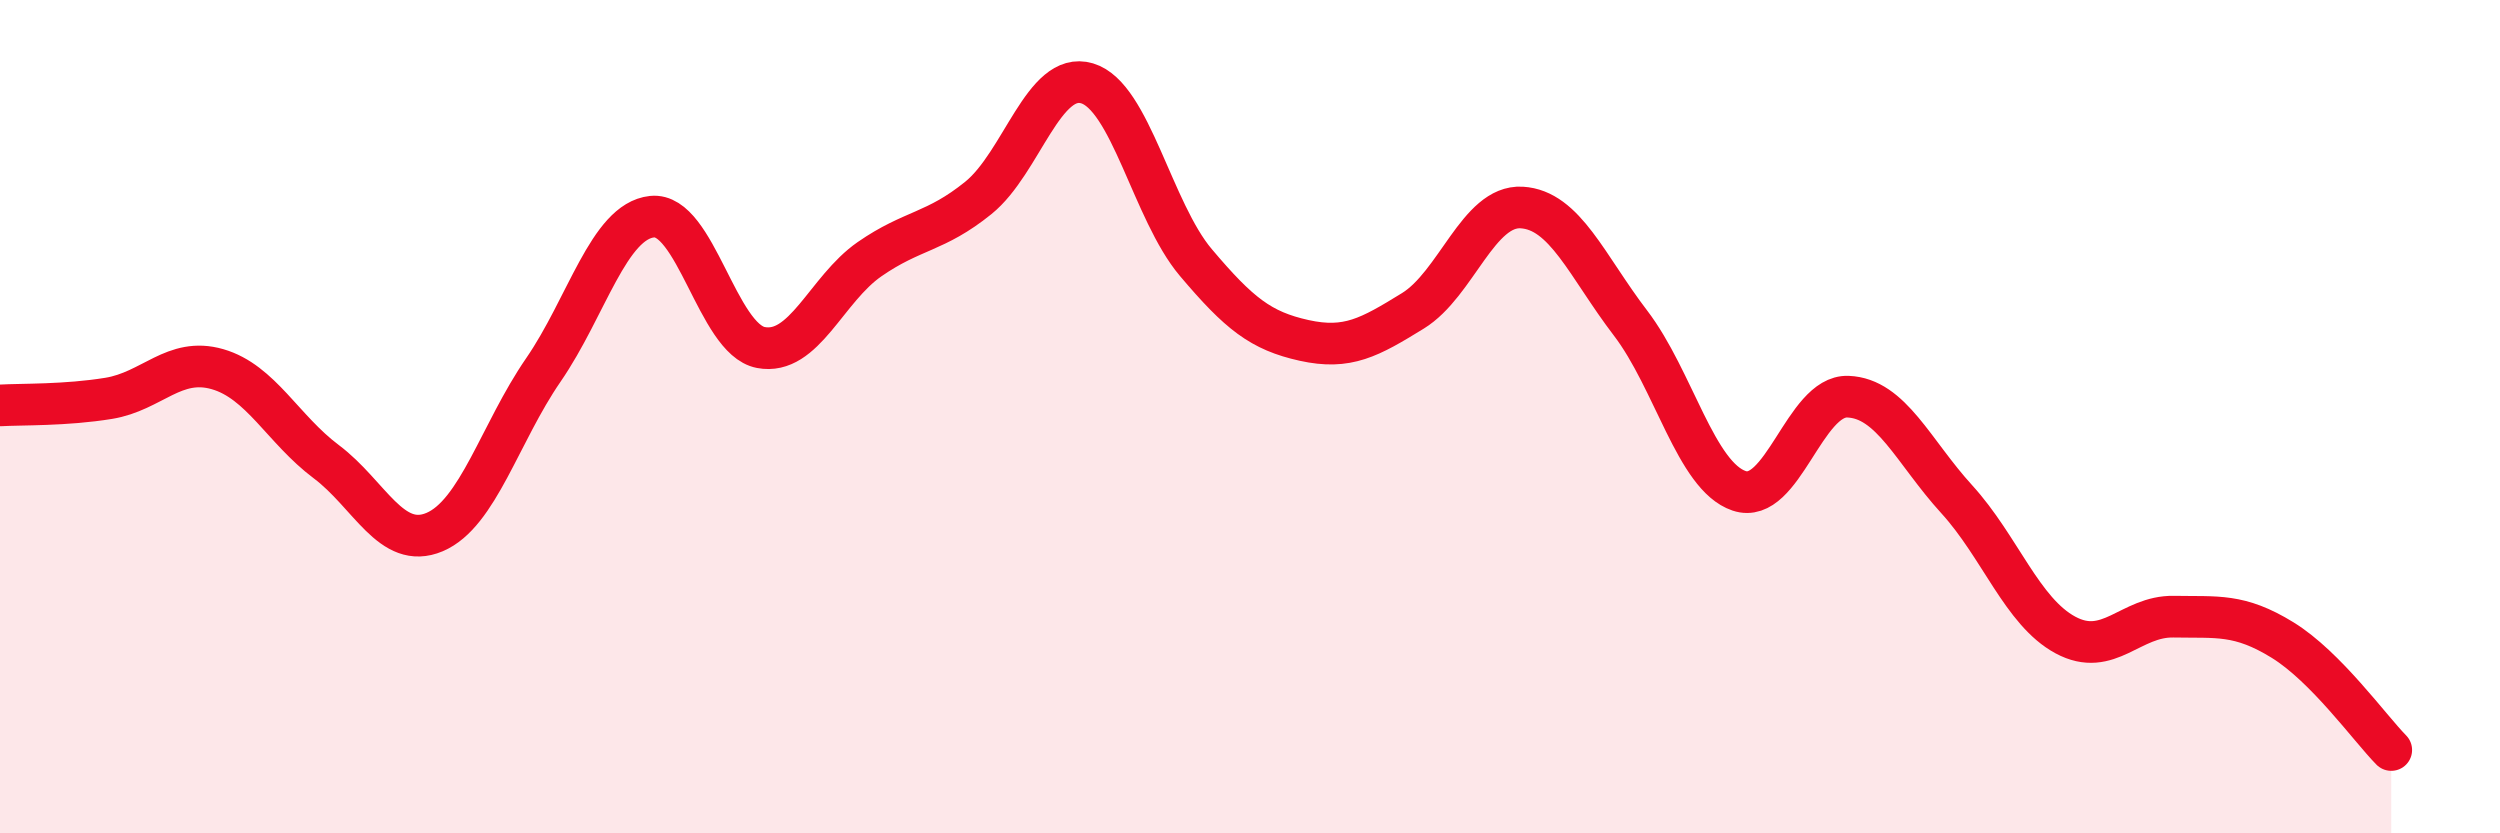
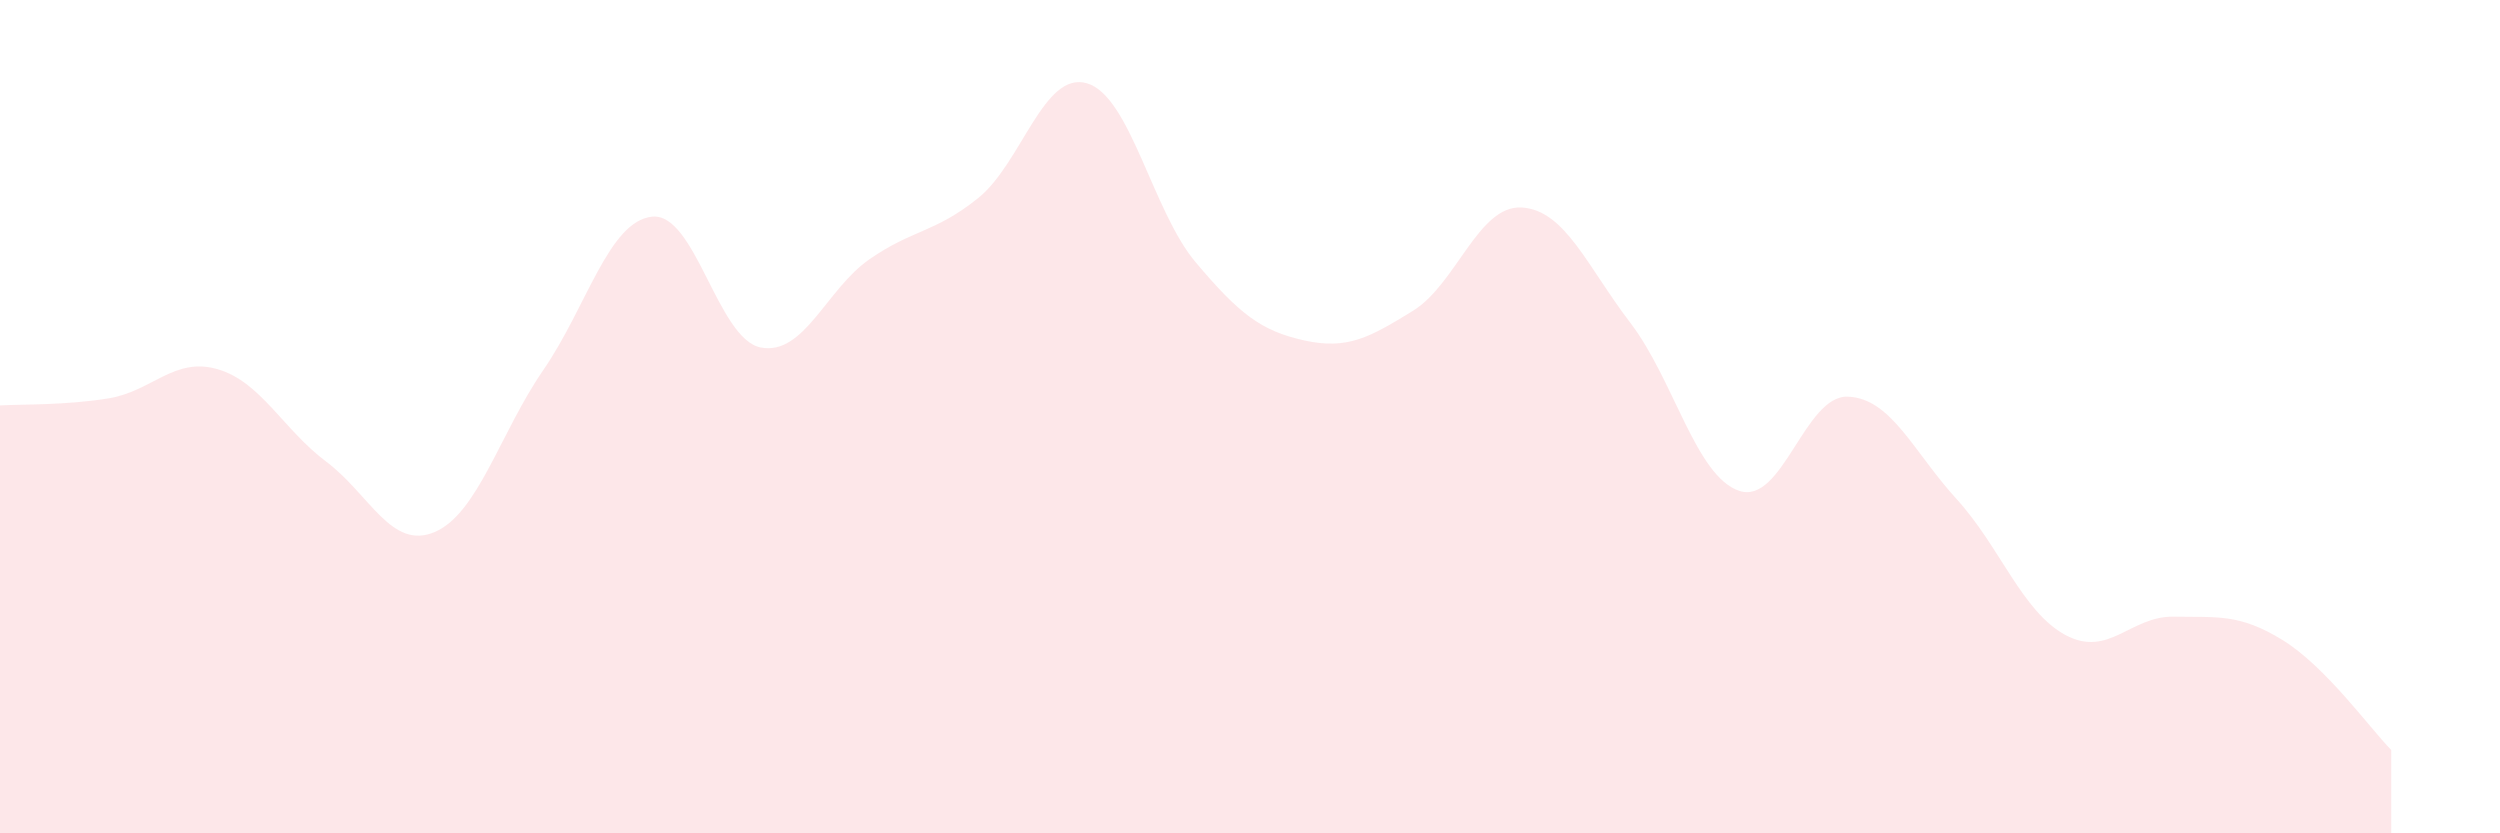
<svg xmlns="http://www.w3.org/2000/svg" width="60" height="20" viewBox="0 0 60 20">
  <path d="M 0,9.73 C 0.52,9.7 1.57,9.73 2.61,9.56 C 3.65,9.39 4.18,8.56 5.22,8.86 C 6.26,9.16 6.79,10.3 7.83,11.08 C 8.87,11.86 9.39,13.21 10.43,12.77 C 11.47,12.33 12,10.39 13.04,8.88 C 14.08,7.37 14.61,5.31 15.65,5.2 C 16.69,5.09 17.22,8.14 18.26,8.34 C 19.3,8.54 19.83,6.94 20.87,6.22 C 21.91,5.5 22.44,5.59 23.48,4.75 C 24.52,3.91 25.05,1.69 26.09,2 C 27.13,2.31 27.66,5.07 28.7,6.3 C 29.74,7.53 30.26,7.94 31.3,8.17 C 32.34,8.4 32.87,8.1 33.91,7.46 C 34.95,6.82 35.48,4.92 36.52,4.98 C 37.56,5.04 38.09,6.39 39.13,7.75 C 40.17,9.11 40.7,11.43 41.74,11.78 C 42.78,12.13 43.31,9.48 44.35,9.52 C 45.39,9.56 45.92,10.84 46.96,11.98 C 48,13.12 48.53,14.68 49.57,15.24 C 50.61,15.8 51.13,14.78 52.17,14.8 C 53.21,14.82 53.74,14.72 54.78,15.36 C 55.82,16 56.87,17.47 57.39,18L57.39 20L0 20Z" fill="#EB0A25" opacity="0.1" stroke-linecap="round" stroke-linejoin="round" />
-   <path d="M 0,9.73 C 0.52,9.7 1.57,9.73 2.61,9.56 C 3.65,9.39 4.18,8.56 5.22,8.86 C 6.26,9.16 6.79,10.3 7.83,11.08 C 8.87,11.86 9.39,13.21 10.43,12.77 C 11.47,12.33 12,10.39 13.04,8.88 C 14.08,7.37 14.61,5.31 15.65,5.2 C 16.69,5.09 17.22,8.14 18.26,8.34 C 19.3,8.54 19.83,6.94 20.87,6.22 C 21.91,5.5 22.44,5.59 23.48,4.75 C 24.52,3.91 25.05,1.69 26.09,2 C 27.13,2.31 27.66,5.07 28.7,6.3 C 29.74,7.53 30.26,7.94 31.3,8.17 C 32.34,8.4 32.87,8.1 33.91,7.46 C 34.95,6.82 35.48,4.92 36.52,4.98 C 37.56,5.04 38.09,6.39 39.13,7.75 C 40.17,9.11 40.7,11.43 41.74,11.78 C 42.78,12.13 43.31,9.48 44.35,9.52 C 45.39,9.56 45.92,10.84 46.96,11.98 C 48,13.12 48.53,14.68 49.57,15.24 C 50.61,15.8 51.13,14.78 52.17,14.8 C 53.21,14.82 53.74,14.72 54.78,15.36 C 55.82,16 56.87,17.47 57.39,18" stroke="#EB0A25" stroke-width="1" fill="none" stroke-linecap="round" stroke-linejoin="round" />
</svg>